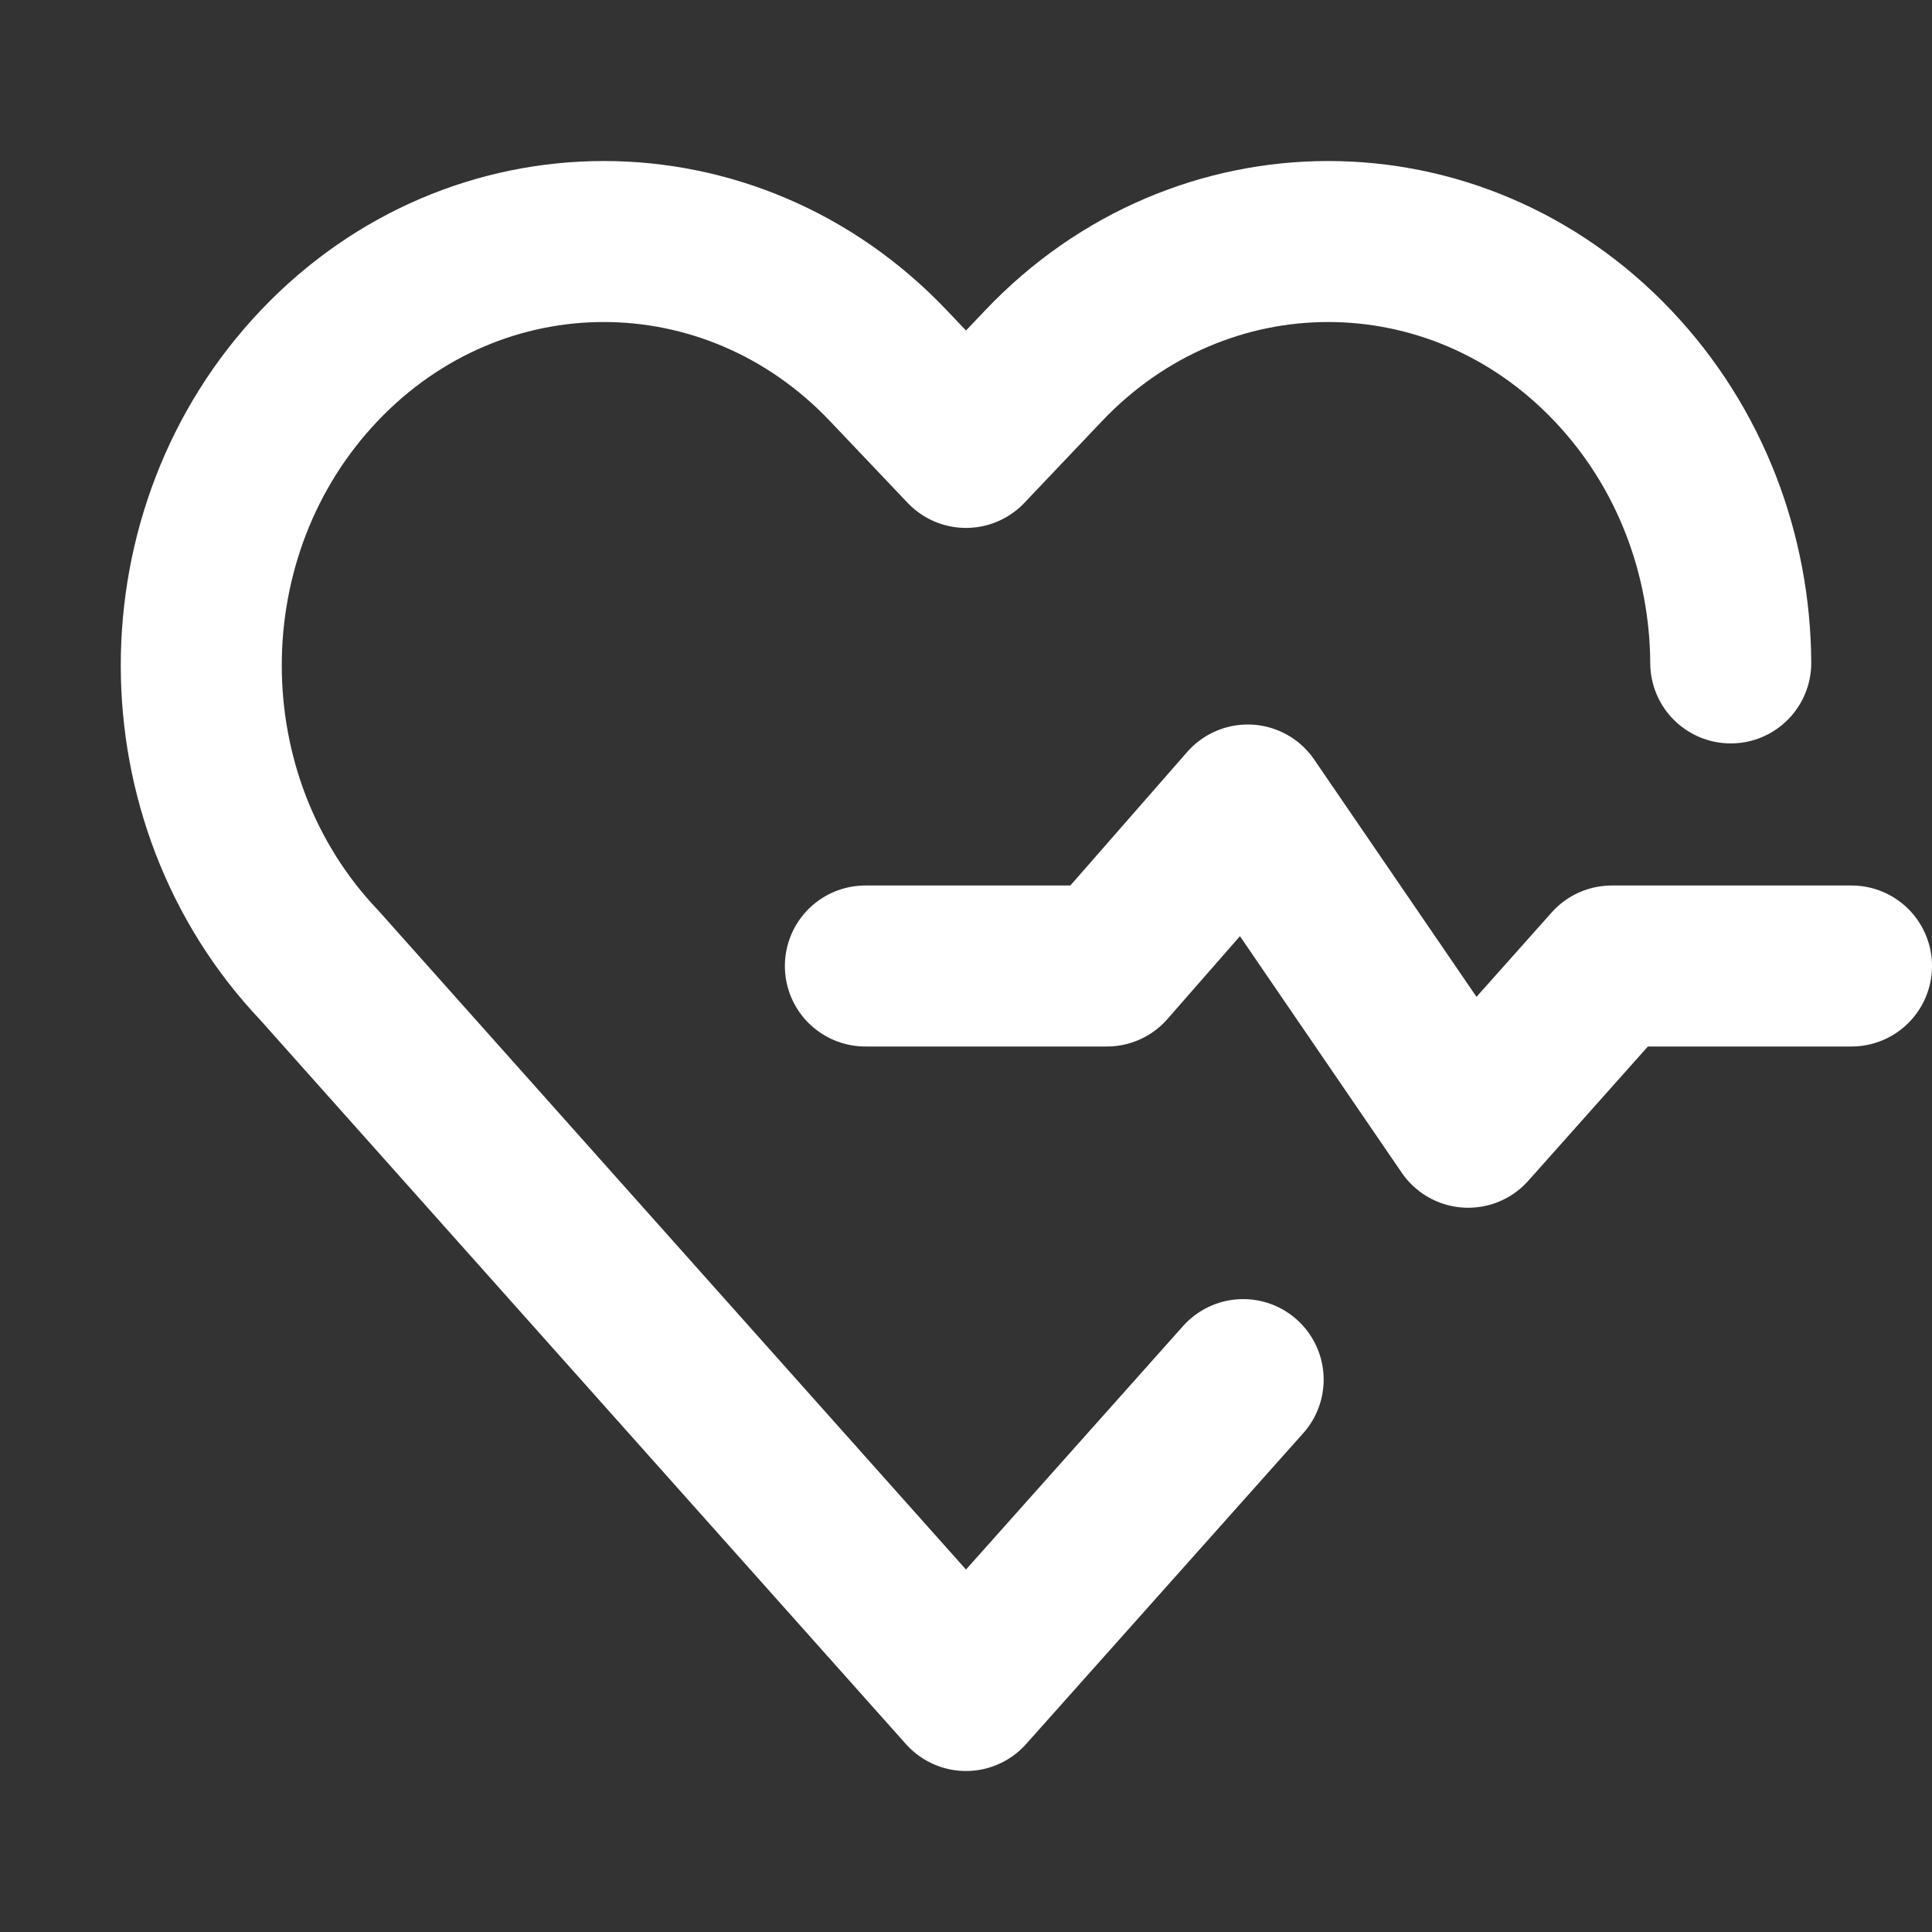
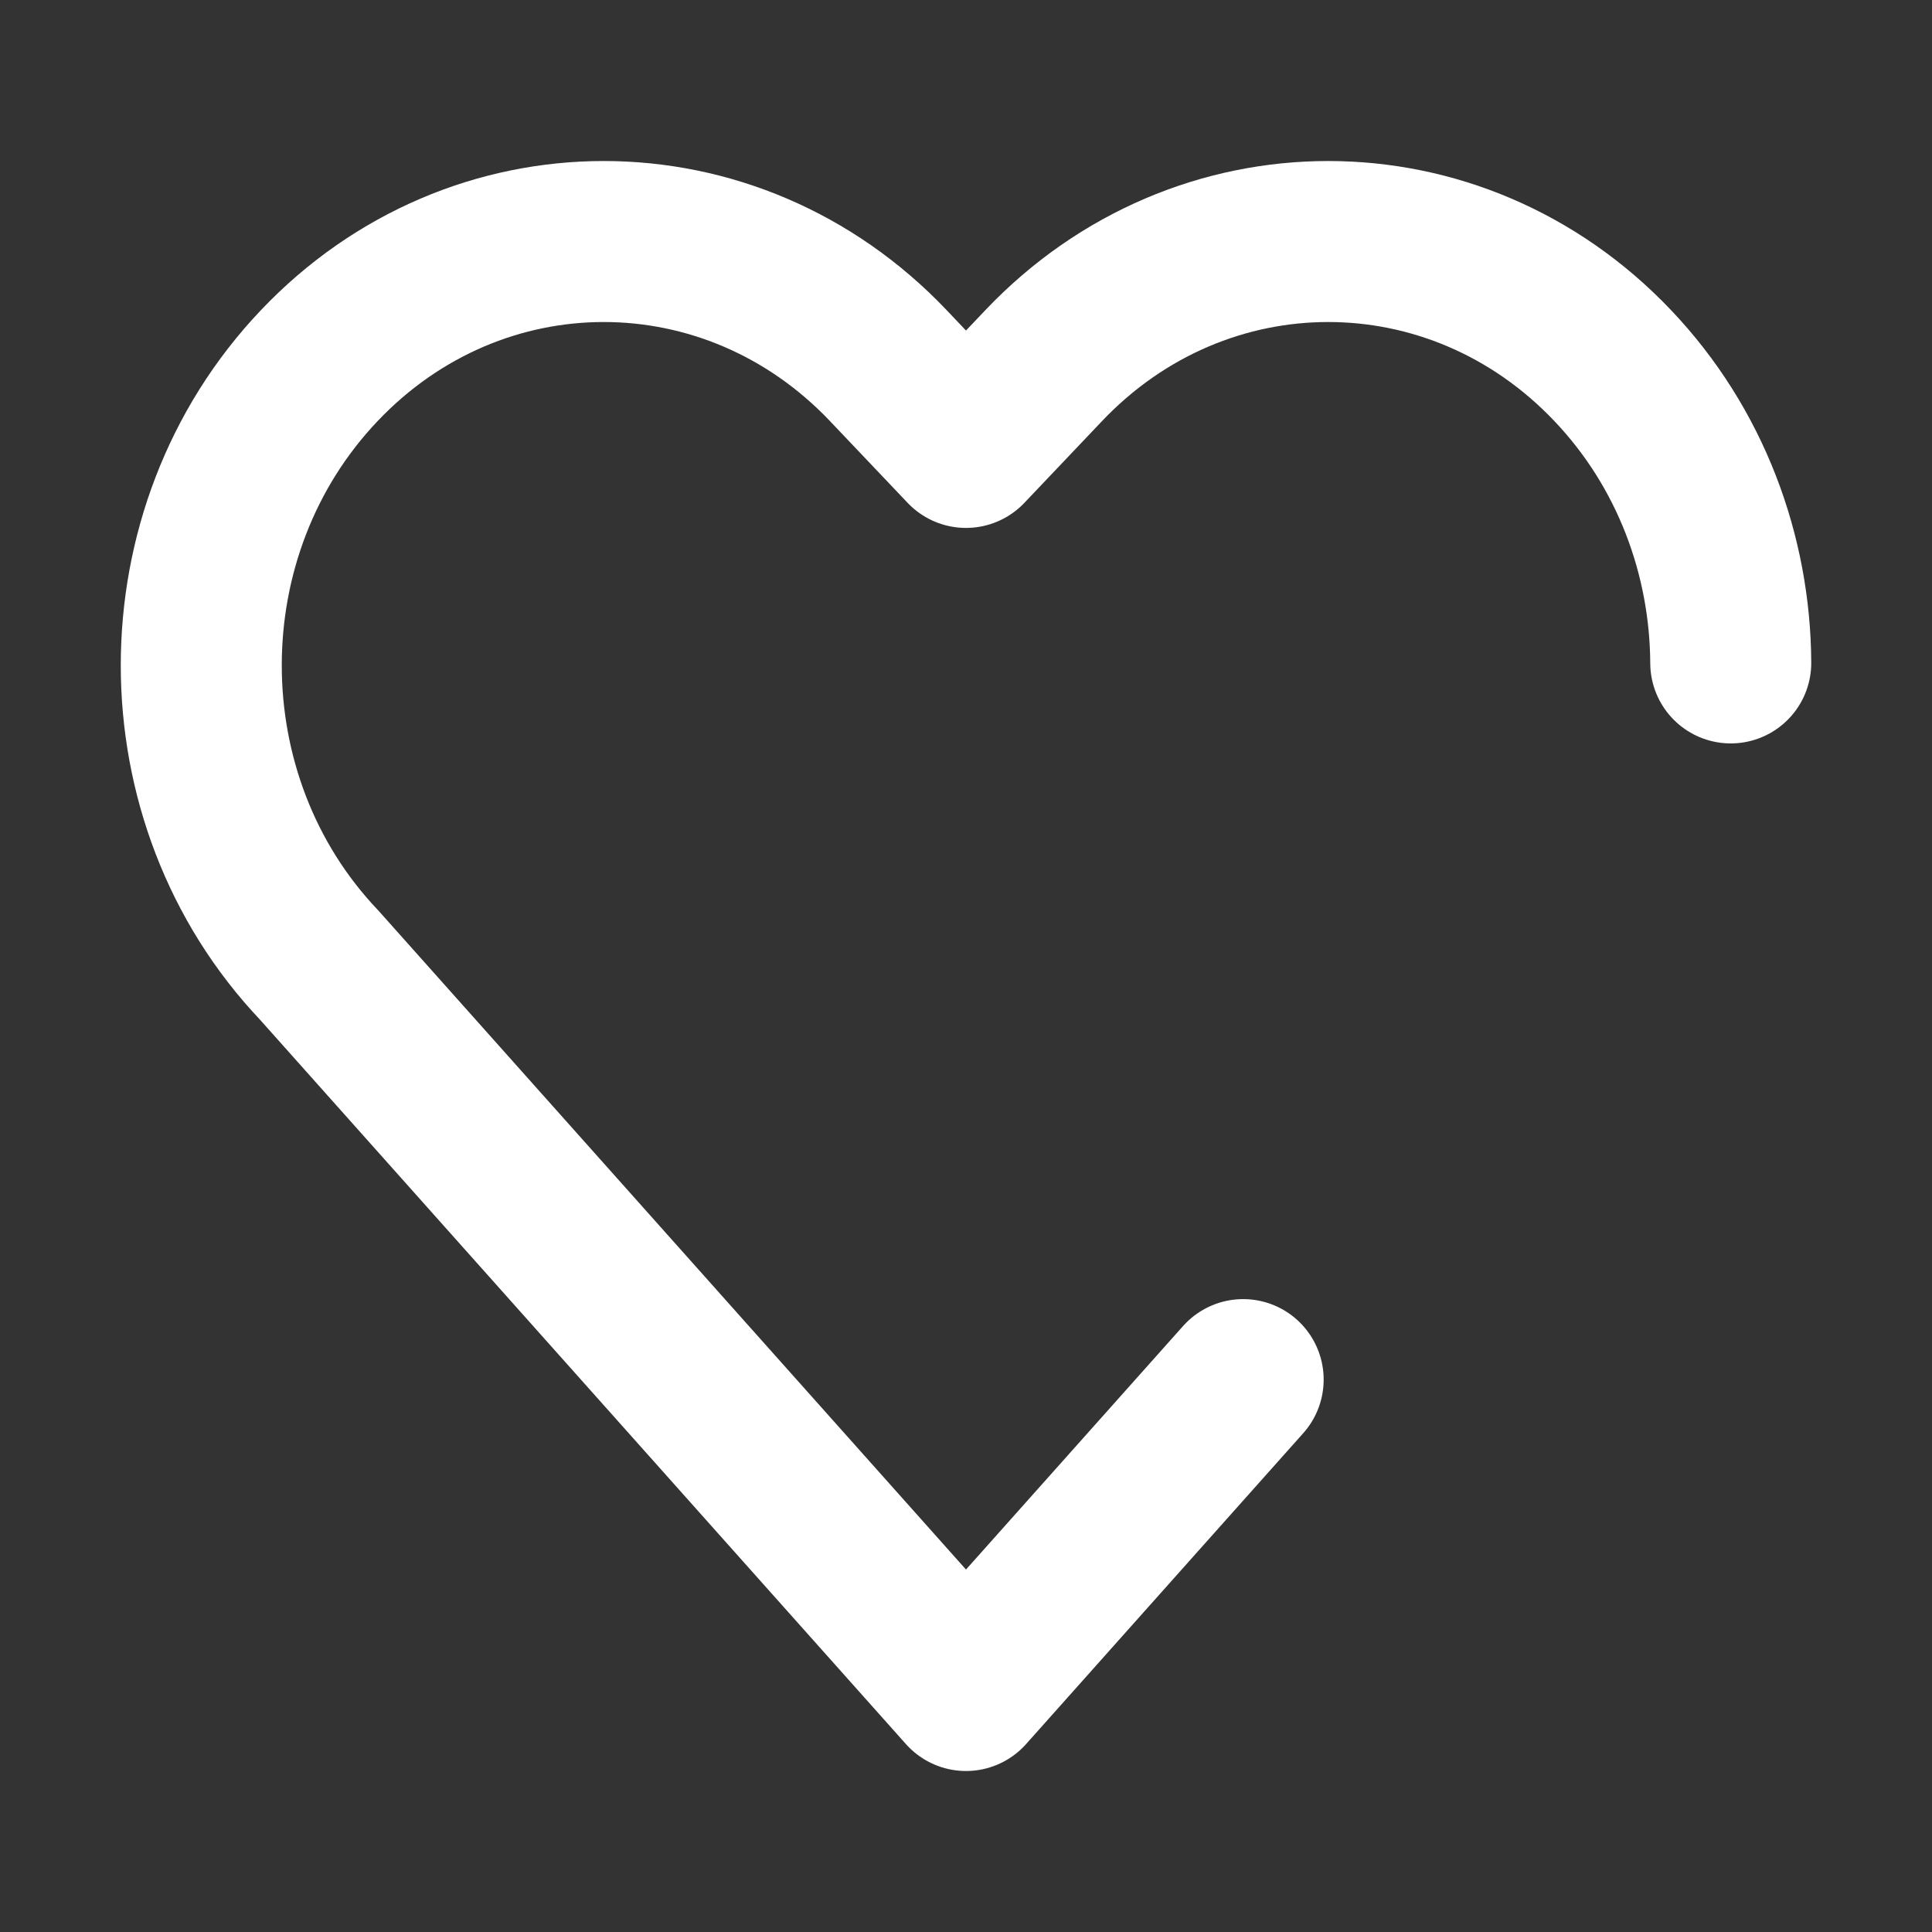
<svg xmlns="http://www.w3.org/2000/svg" class="a-icon__svg m-card__svg a-icon__svg--l" viewBox="0 0 24 24" version="1.1" width="30" height="30">
  <rect x="0" y="0" width="24" height="24" fill="#333333" stroke="none" />
  <g id="division-/-care-people" stroke="none" stroke-width="1" fill="none" fill-rule="evenodd" stroke-linecap="round" stroke-linejoin="round">
-     <polyline id="highlight" vector-effect="non-scaling-stroke" stroke-width="2" points="10.75 12 13.75 12 15.5 10 18.238 14.003 20.022 12 23 12" stroke="#fff" />
    <path d="M21.5,8.235 C21.493,6.898 21.004,5.563 20.035,4.543 C18.083,2.486 14.917,2.486 12.964,4.543 C12.782,4.735 12.46,5.073 12,5.558 C11.533,5.066 11.212,4.728 11.036,4.543 C9.083,2.486 5.917,2.486 3.965,4.543 C2.012,6.598 2.012,9.932 3.965,11.989 L12,21 L15.443,17.138" id="body" vector-effect="non-scaling-stroke" stroke-width="2" stroke="#fff" />
  </g>
</svg>